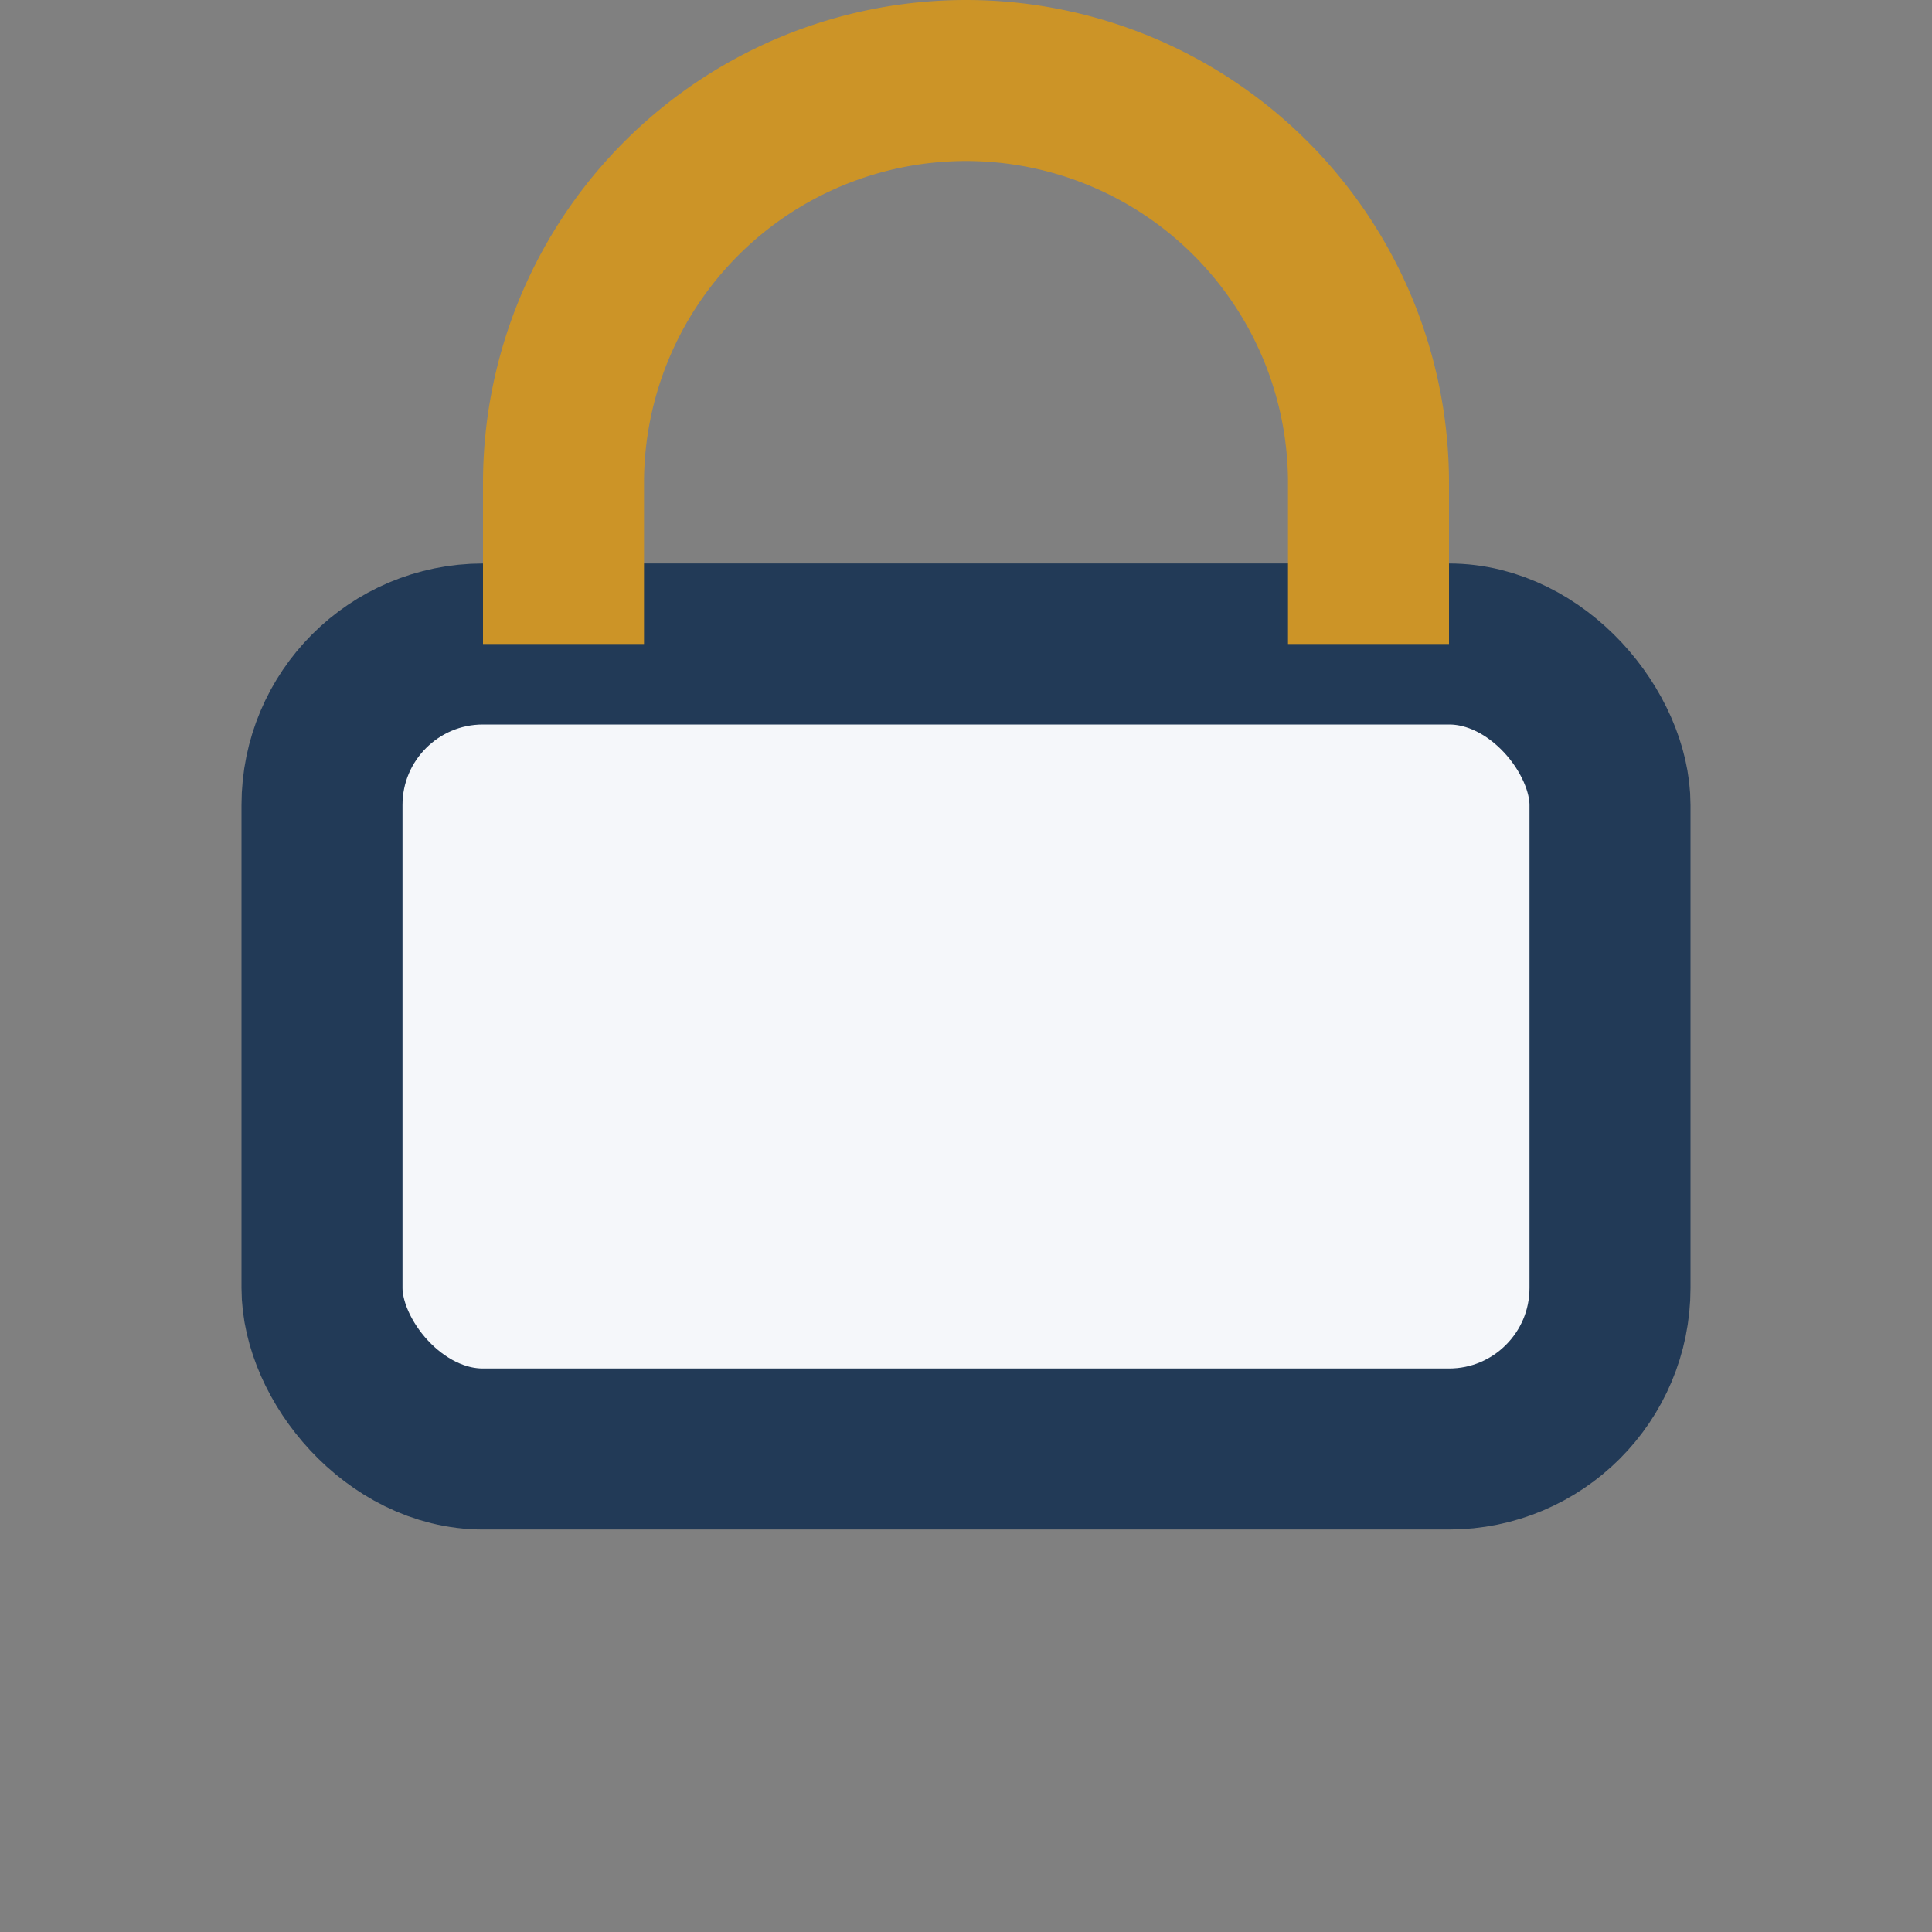
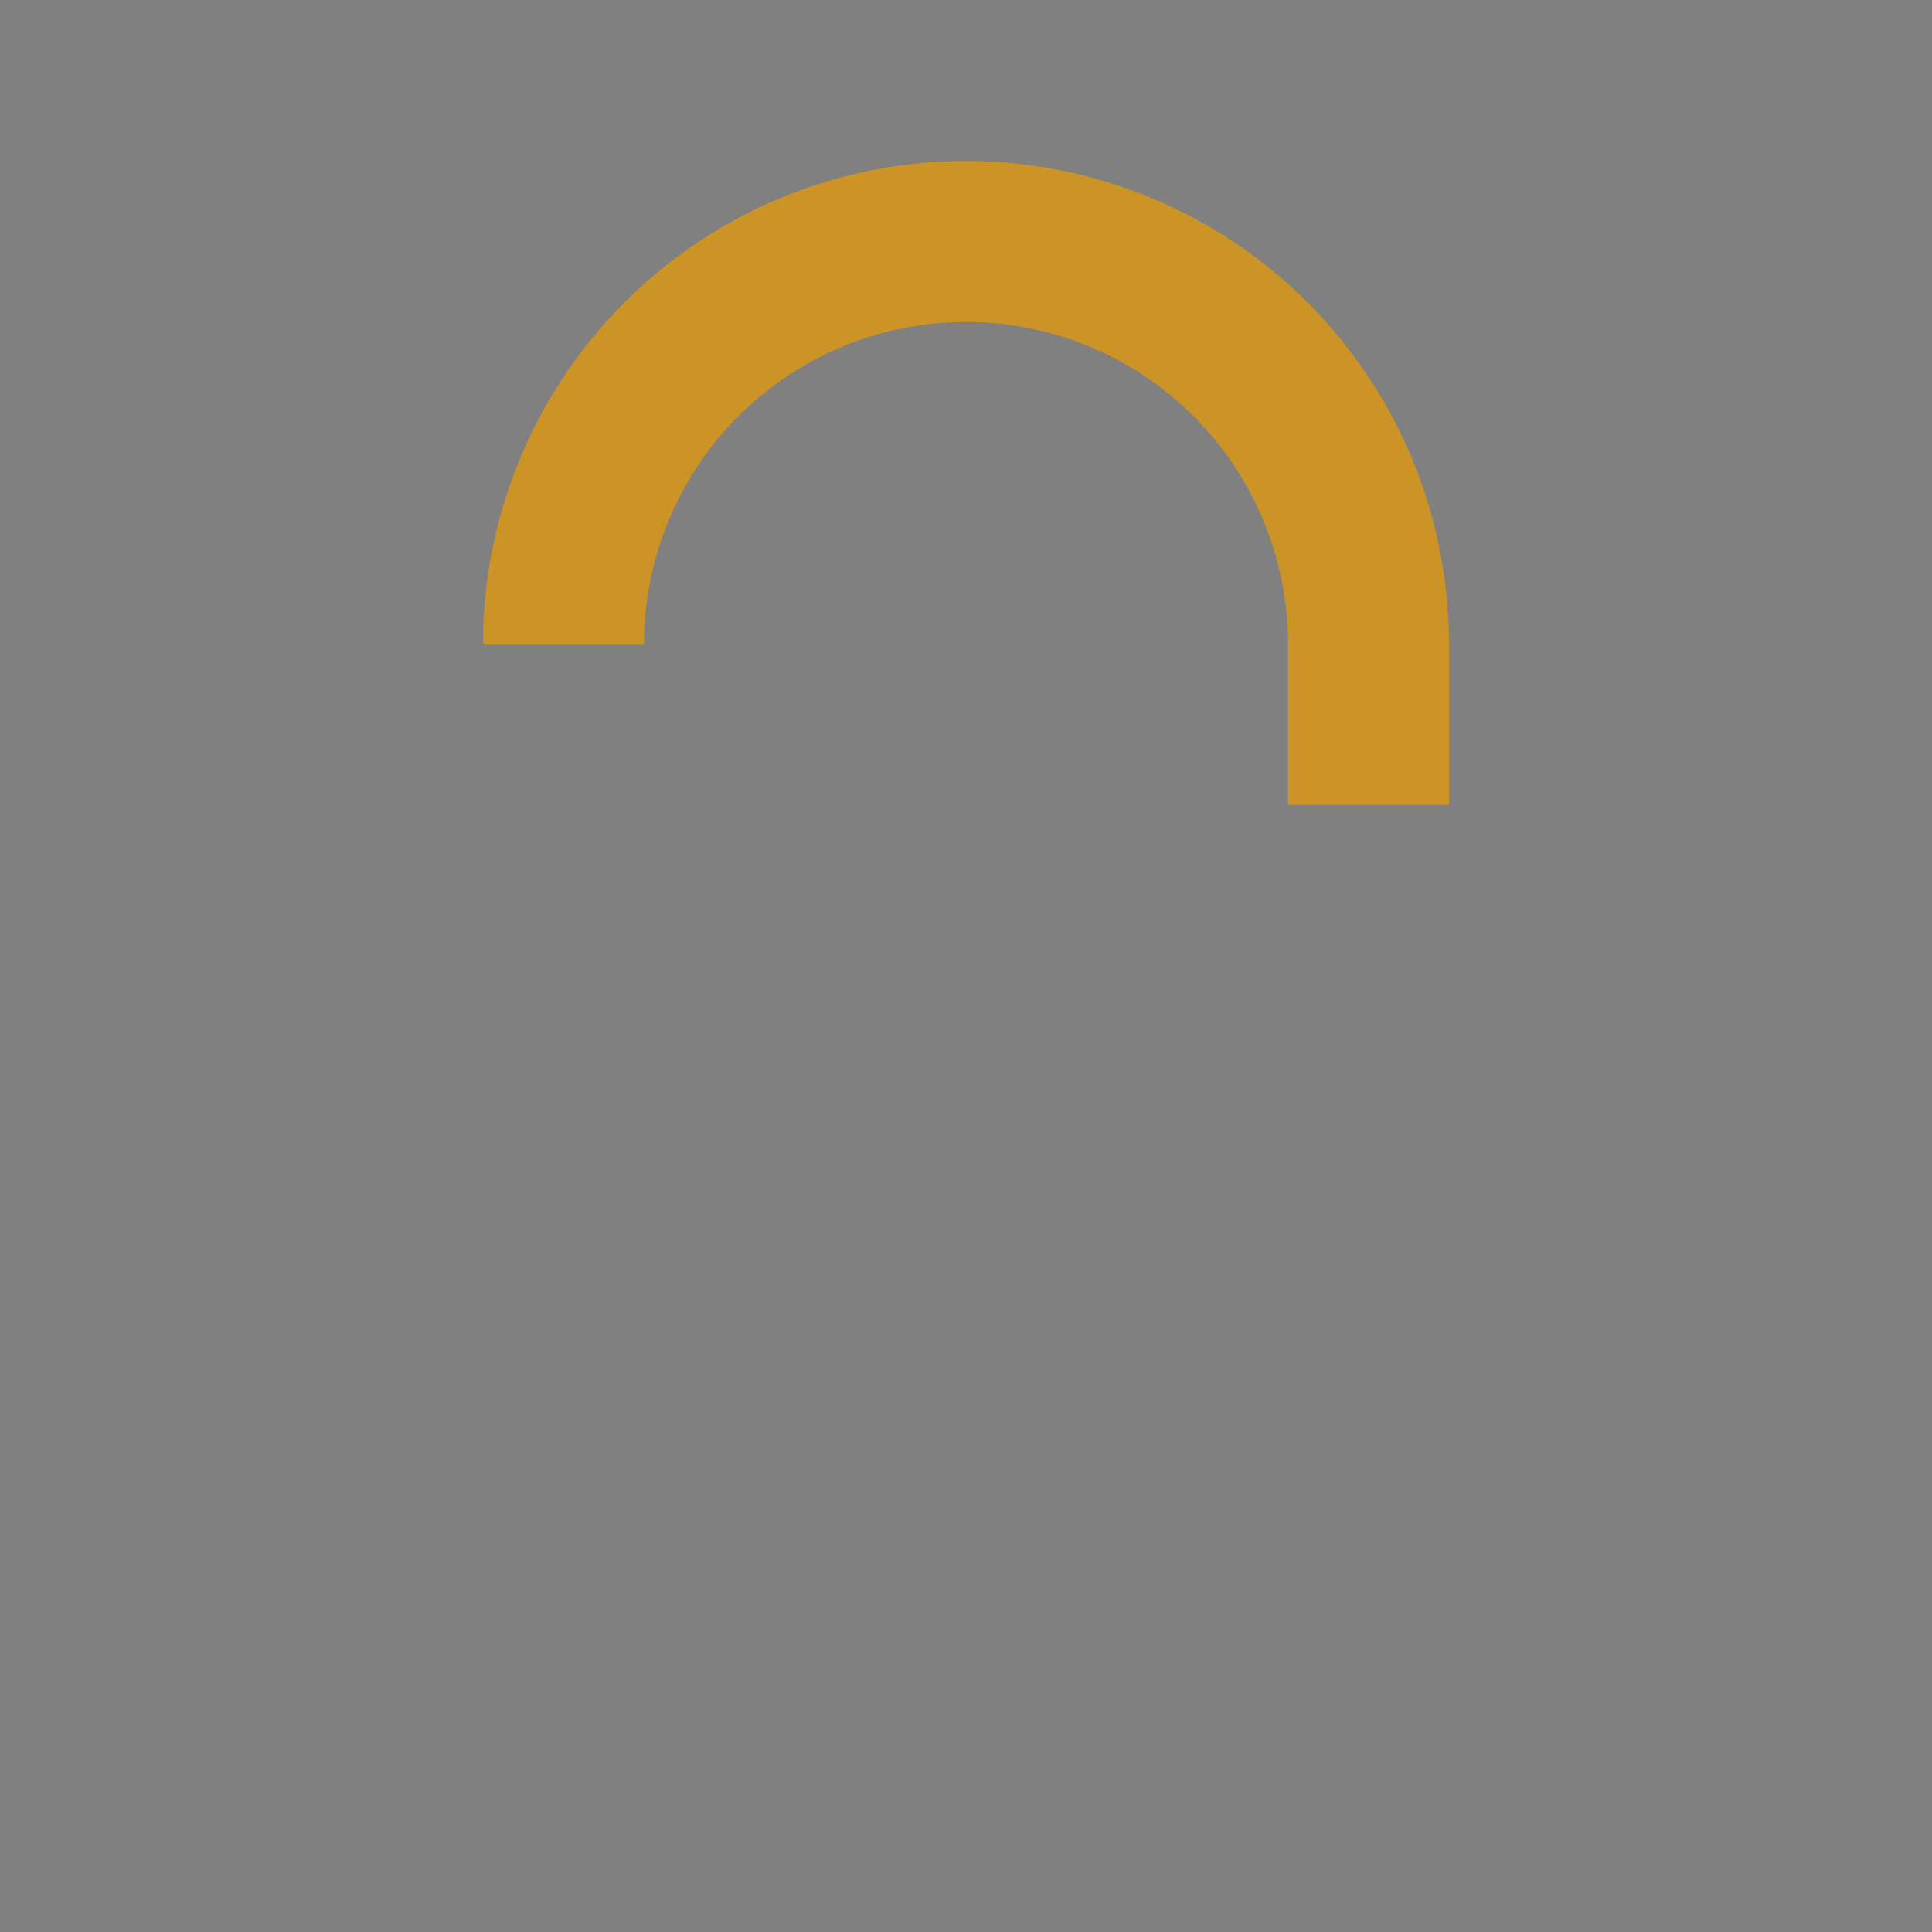
<svg xmlns="http://www.w3.org/2000/svg" width="24" height="24" viewBox="0 0 24 24">
  <rect x="0" y="0" width="24" height="24" fill="#808080" stroke="none" />
-   <rect x="4" y="8" width="16" height="10" rx="2" fill="#f5f7fa" stroke="#223a57" stroke-width="2" />
-   <path d="M7 8v-2a5 5 0 0 1 10 0v2" stroke="#cc9427" stroke-width="2" fill="none" />
+   <path d="M7 8a5 5 0 0 1 10 0v2" stroke="#cc9427" stroke-width="2" fill="none" />
</svg>